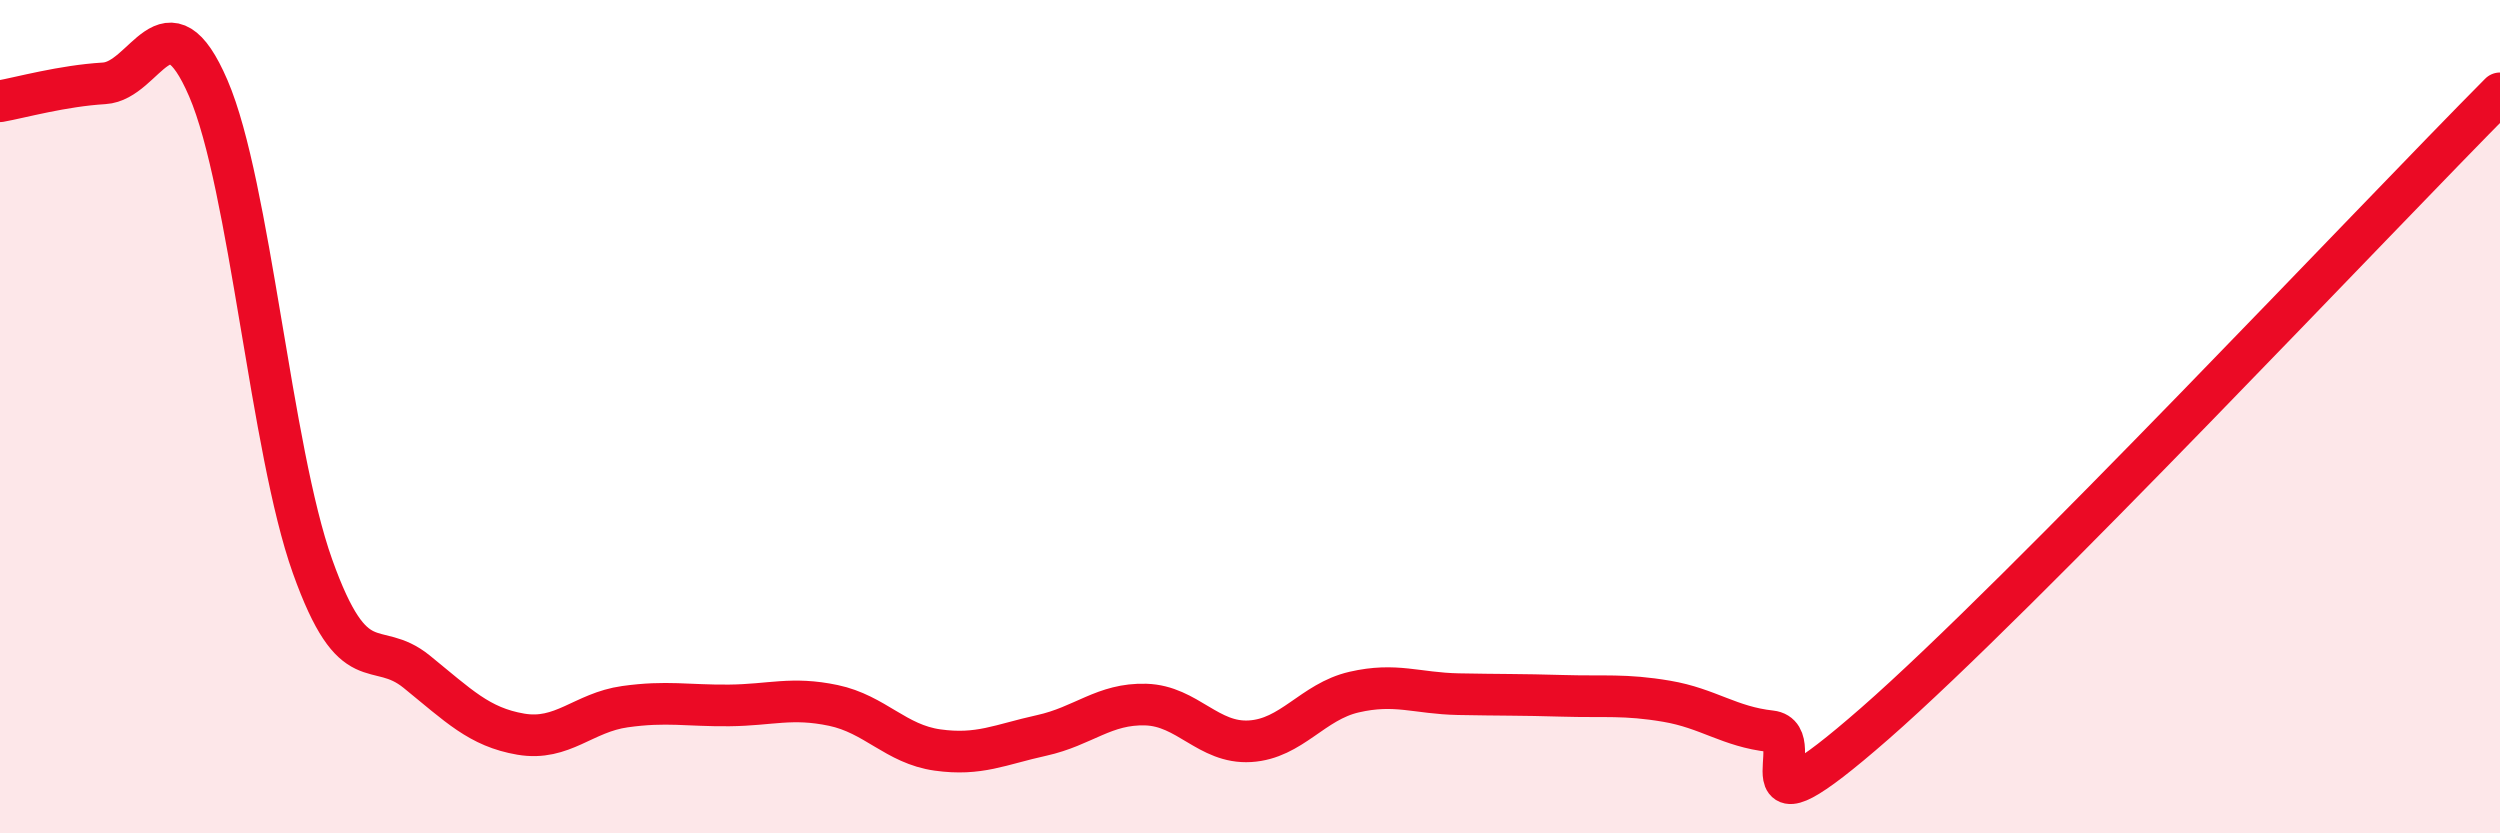
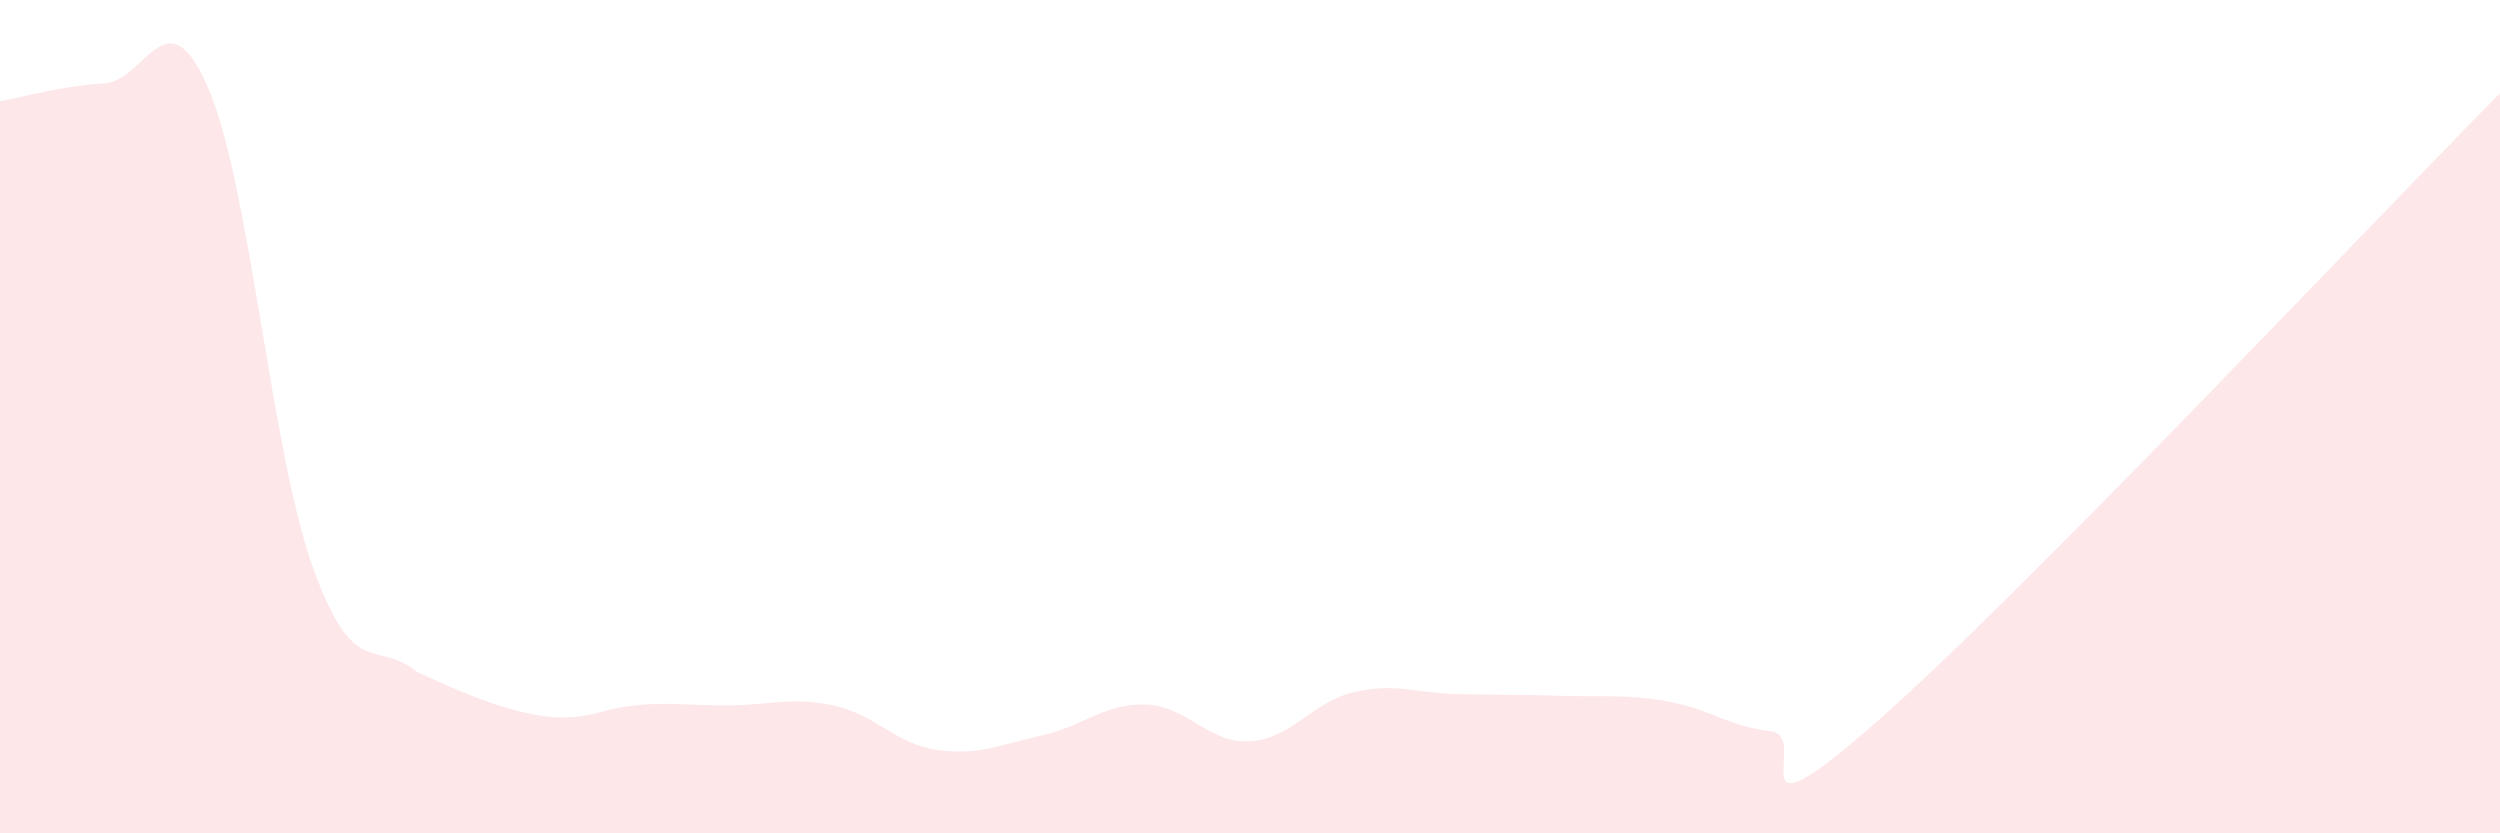
<svg xmlns="http://www.w3.org/2000/svg" width="60" height="20" viewBox="0 0 60 20">
-   <path d="M 0,2.43 C 0.5,2.34 1.5,2.06 2.5,2 C 3.5,1.94 4,-0.2 5,2.12 C 6,4.44 6.5,10.79 7.5,13.59 C 8.5,16.39 9,15.31 10,16.12 C 11,16.93 11.5,17.45 12.5,17.62 C 13.5,17.79 14,17.1 15,16.96 C 16,16.82 16.5,16.94 17.5,16.93 C 18.5,16.92 19,16.72 20,16.93 C 21,17.14 21.5,17.86 22.5,18 C 23.5,18.14 24,17.87 25,17.65 C 26,17.43 26.5,16.88 27.5,16.91 C 28.5,16.94 29,17.85 30,17.79 C 31,17.73 31.5,16.84 32.5,16.61 C 33.5,16.38 34,16.64 35,16.66 C 36,16.68 36.5,16.67 37.5,16.7 C 38.5,16.73 39,16.66 40,16.83 C 41,17 41.5,17.44 42.5,17.55 C 43.5,17.66 41.5,20.42 45,17.36 C 48.5,14.3 57,5.26 60,2.24L60 20L0 20Z" fill="#EB0A25" opacity="0.1" stroke-linecap="round" stroke-linejoin="round" />
-   <path d="M 0,2.43 C 0.5,2.34 1.5,2.06 2.5,2 C 3.5,1.94 4,-0.2 5,2.12 C 6,4.44 6.5,10.79 7.5,13.59 C 8.5,16.39 9,15.31 10,16.12 C 11,16.93 11.5,17.45 12.5,17.62 C 13.5,17.79 14,17.1 15,16.96 C 16,16.82 16.5,16.94 17.5,16.93 C 18.5,16.92 19,16.72 20,16.93 C 21,17.14 21.5,17.86 22.5,18 C 23.5,18.14 24,17.87 25,17.65 C 26,17.43 26.5,16.88 27.5,16.91 C 28.5,16.94 29,17.85 30,17.79 C 31,17.73 31.5,16.84 32.5,16.61 C 33.5,16.38 34,16.64 35,16.66 C 36,16.68 36.5,16.67 37.5,16.7 C 38.5,16.73 39,16.66 40,16.83 C 41,17 41.5,17.44 42.5,17.55 C 43.5,17.66 41.5,20.42 45,17.36 C 48.5,14.3 57,5.26 60,2.24" stroke="#EB0A25" stroke-width="1" fill="none" stroke-linecap="round" stroke-linejoin="round" />
+   <path d="M 0,2.43 C 0.5,2.34 1.5,2.06 2.5,2 C 3.5,1.94 4,-0.2 5,2.12 C 6,4.44 6.5,10.79 7.5,13.59 C 8.5,16.39 9,15.31 10,16.12 C 13.5,17.79 14,17.1 15,16.96 C 16,16.82 16.5,16.94 17.5,16.93 C 18.5,16.92 19,16.72 20,16.93 C 21,17.14 21.5,17.86 22.5,18 C 23.5,18.14 24,17.87 25,17.65 C 26,17.43 26.5,16.88 27.5,16.91 C 28.5,16.94 29,17.85 30,17.79 C 31,17.73 31.5,16.84 32.5,16.61 C 33.5,16.38 34,16.64 35,16.66 C 36,16.68 36.5,16.67 37.5,16.7 C 38.5,16.73 39,16.66 40,16.83 C 41,17 41.5,17.44 42.5,17.55 C 43.5,17.66 41.5,20.42 45,17.36 C 48.5,14.3 57,5.26 60,2.24L60 20L0 20Z" fill="#EB0A25" opacity="0.1" stroke-linecap="round" stroke-linejoin="round" />
</svg>